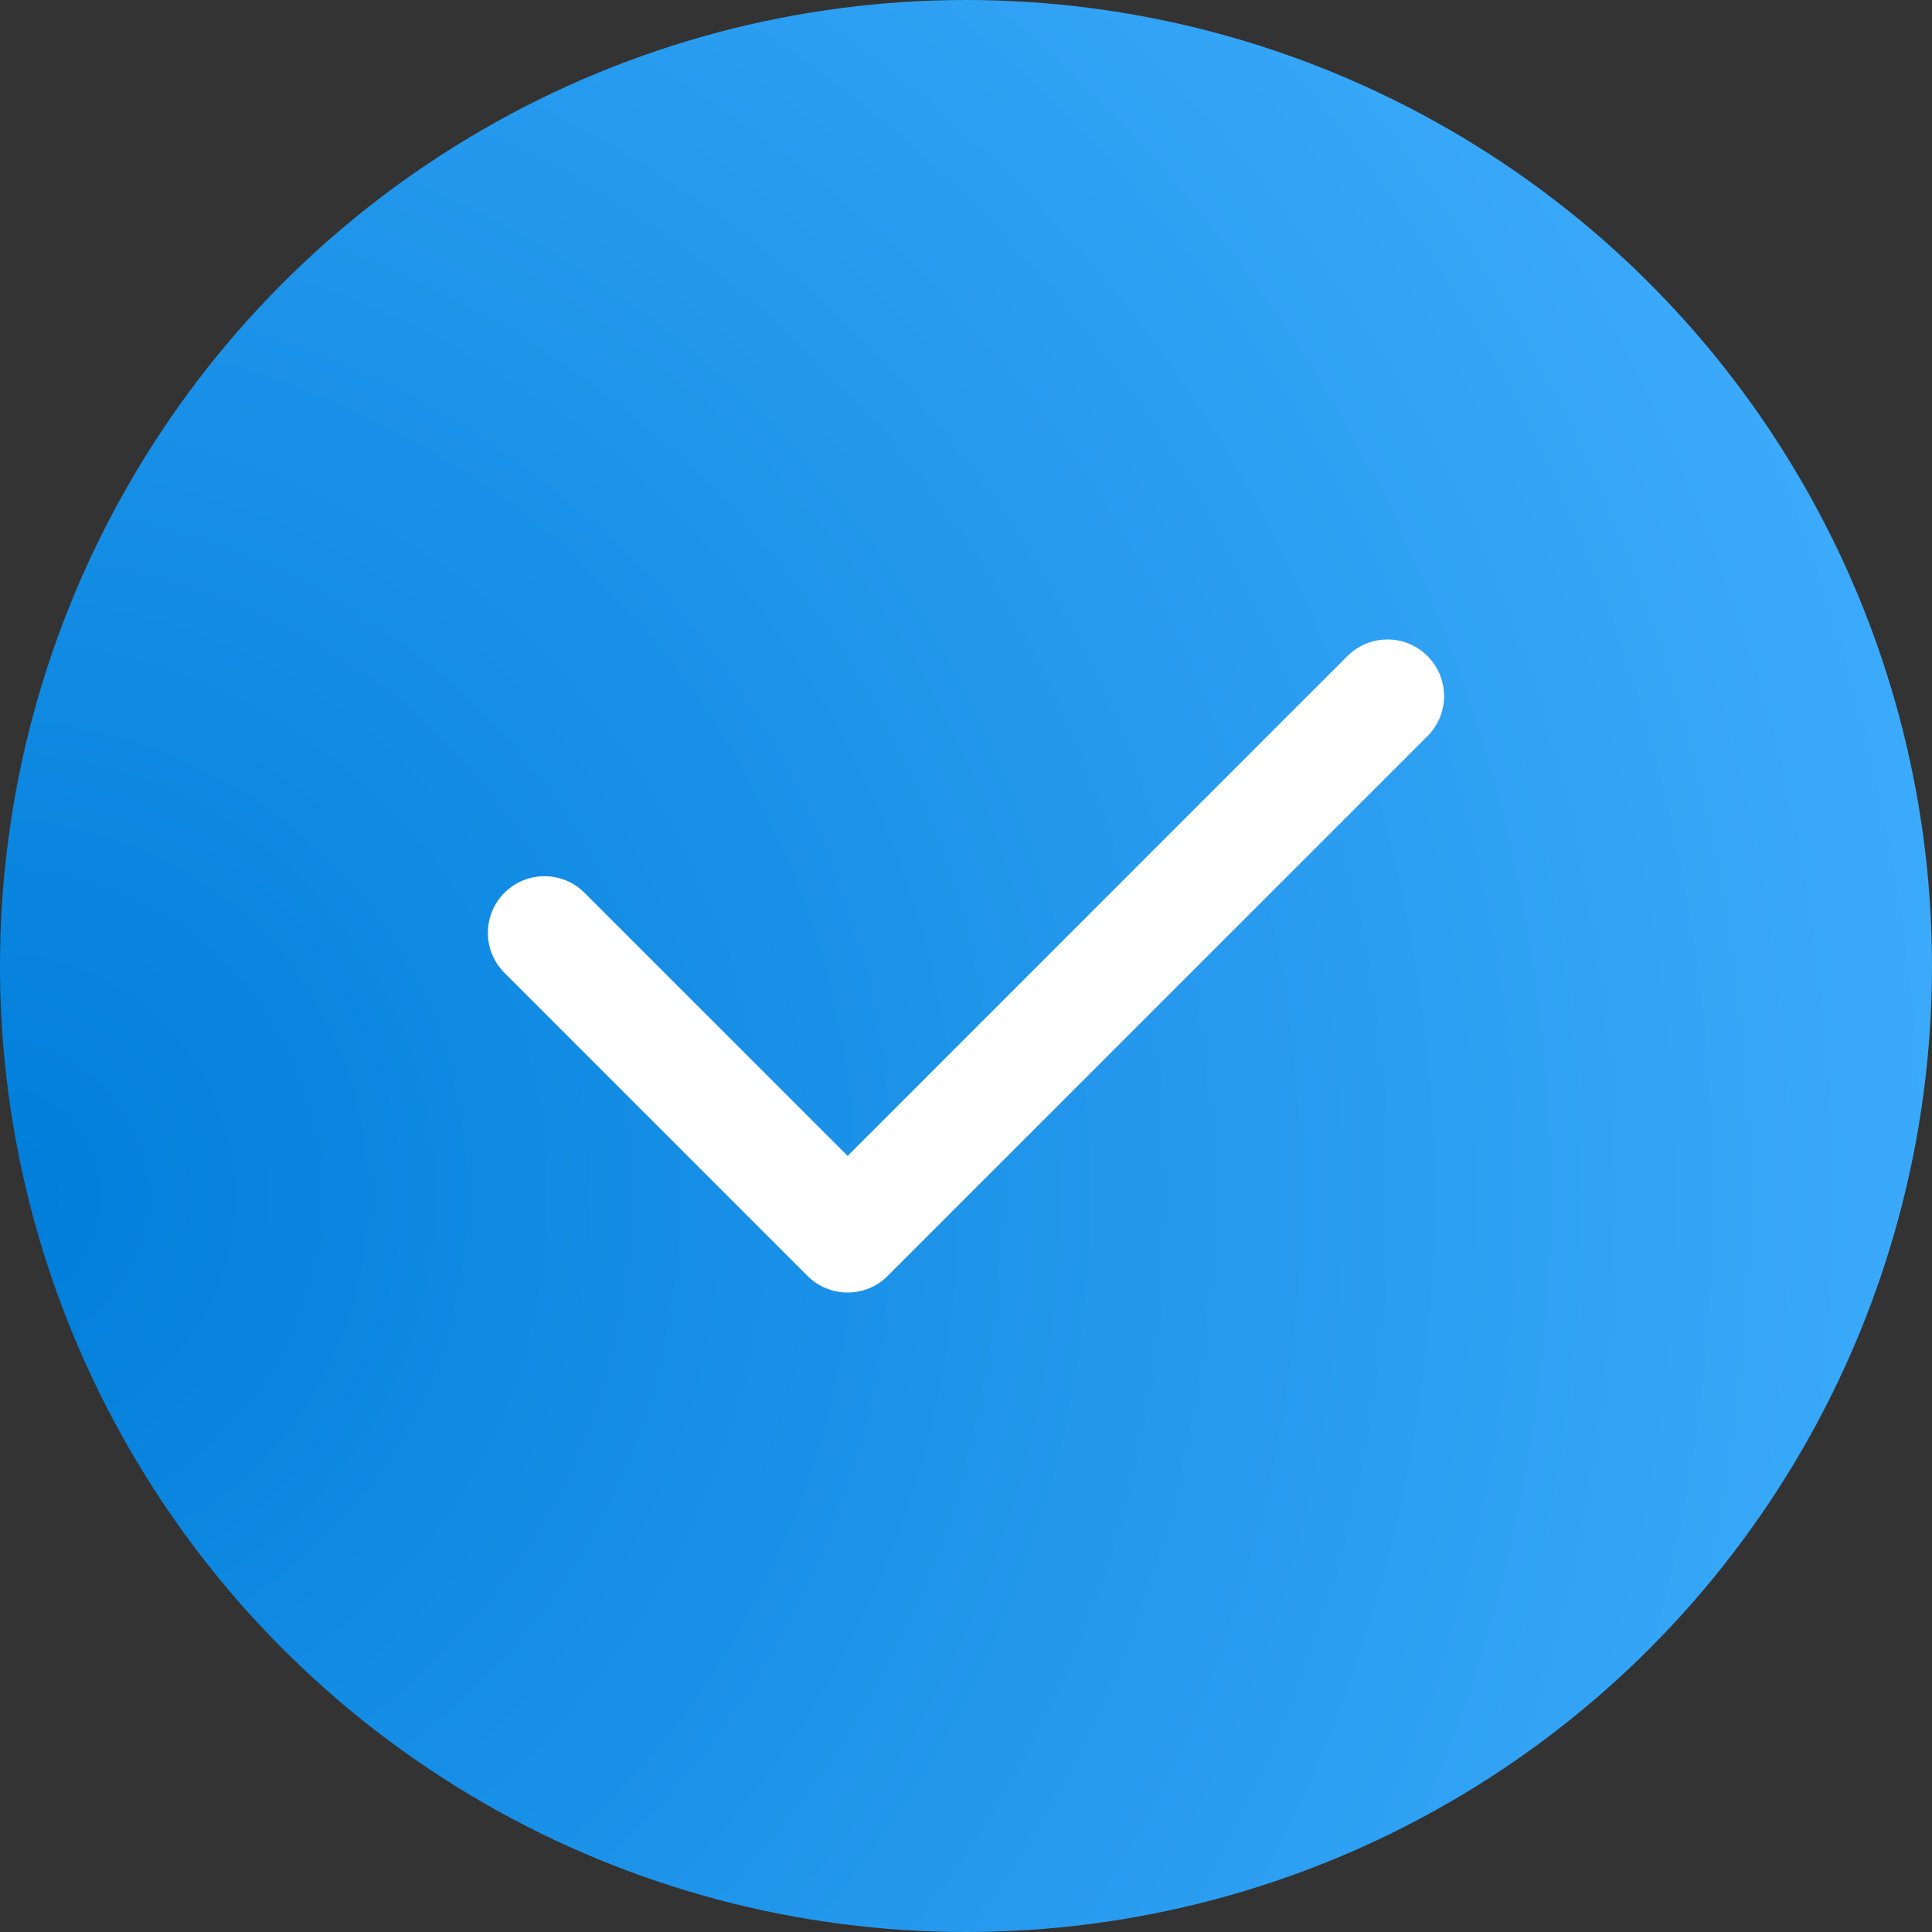
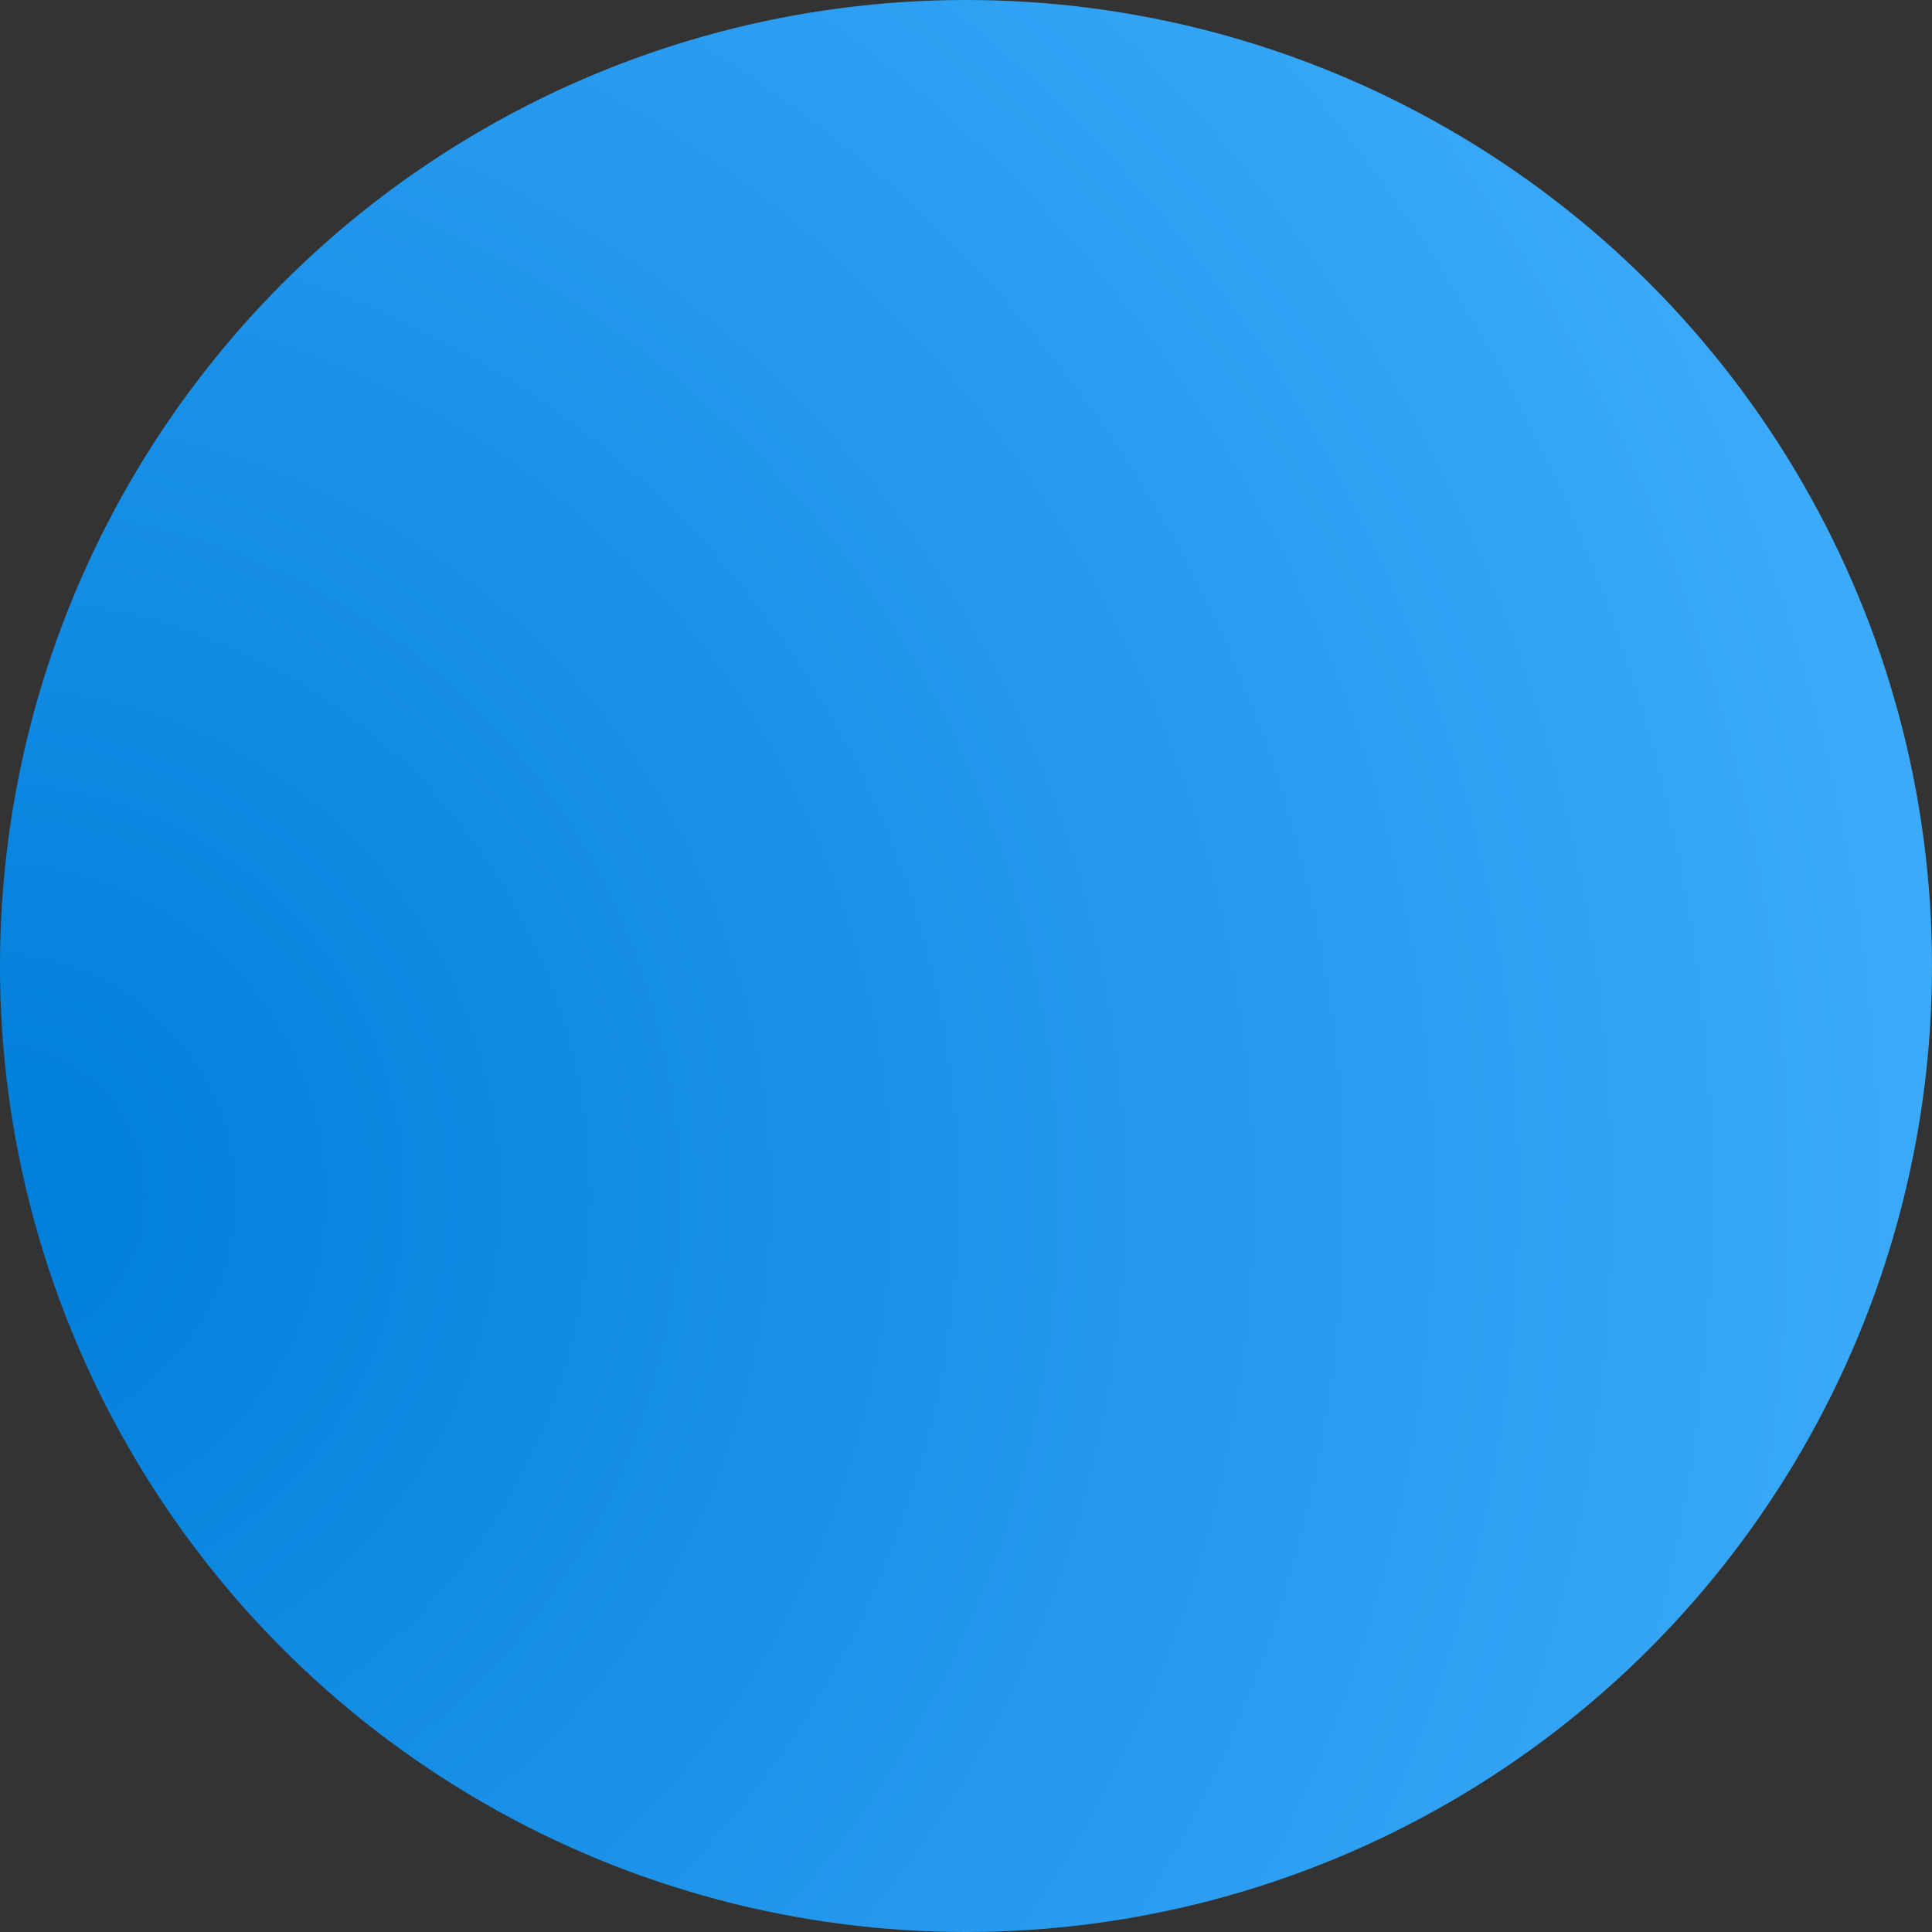
<svg xmlns="http://www.w3.org/2000/svg" width="30px" height="30px" viewBox="0 0 30 30" version="1.1">
  <rect x="0" y="0" width="30" height="30" fill="#333333" stroke="none" />
  <title>icon-circle-check</title>
  <defs>
    <radialGradient cx="-1.17923429e-06%" cy="61.815%" fx="-1.17923429e-06%" fy="61.815%" r="116.146%" gradientTransform="translate(-0, 0.618), scale(1, 1), translate(0, -0.618)" id="radialGradient-1">
      <stop stop-color="#007EDA" offset="0%" />
      <stop stop-color="#45B1FF" offset="100%" />
    </radialGradient>
  </defs>
  <g id="Icons" stroke="none" stroke-width="1" fill="none" fill-rule="evenodd">
    <g id="Social-and-Nav" transform="translate(-194, -20)" fill-rule="nonzero">
      <g id="icon-circle-check" transform="translate(194, 20)">
        <circle id="Ellipse-14" fill="url(#radialGradient-1)" cx="15" cy="15" r="15" />
        <g id="Vector" transform="translate(7.576, 9.93)" fill="#FFFFFF">
-           <path d="M14.59,0.257 C14.247,-0.086 13.69,-0.086 13.347,0.257 L5.586,8.019 L1.5,3.933 C1.157,3.59 0.601,3.59 0.257,3.933 C-0.086,4.276 -0.086,4.833 0.257,5.176 L4.964,9.883 C5.136,10.055 5.361,10.14 5.586,10.14 C5.811,10.14 6.036,10.055 6.207,9.883 L14.59,1.5 C14.933,1.157 14.933,0.601 14.59,0.257 Z" />
-         </g>
+           </g>
      </g>
    </g>
  </g>
</svg>